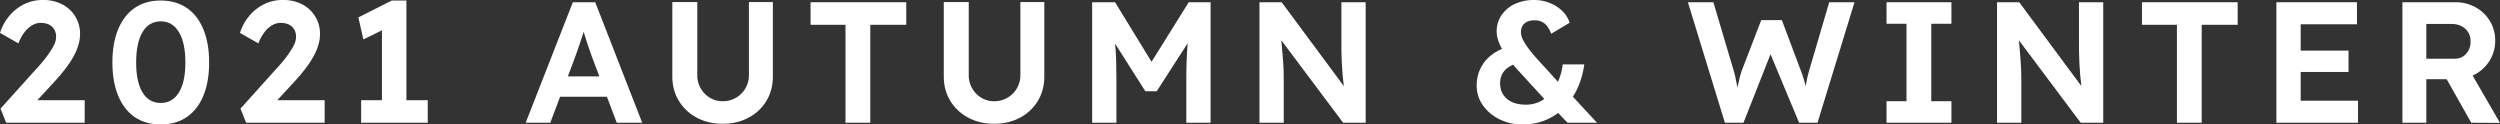
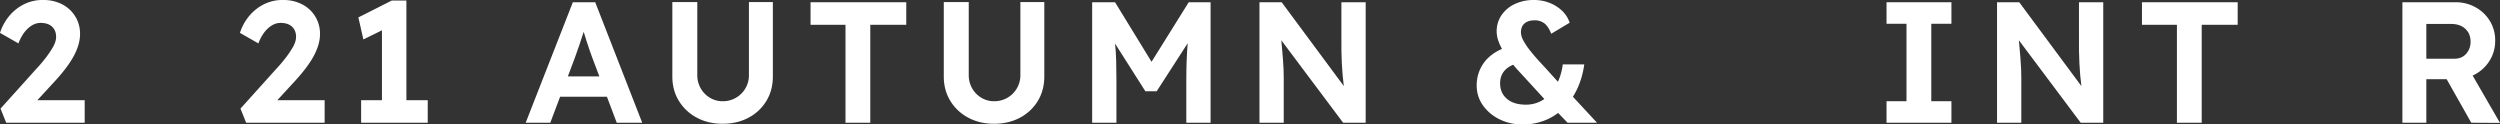
<svg xmlns="http://www.w3.org/2000/svg" viewBox="0 0 2900 144.37">
  <rect x="0" y="0" width="2900" height="144.37" fill="#333333" stroke="none" />
  <defs>
    <style>.cls-1{fill:#fff;}</style>
  </defs>
  <g id="レイヤー_2" data-name="レイヤー 2">
    <g id="レイヤー_1-2" data-name="レイヤー 1">
      <path class="cls-1" d="M64.694,93.054q15.171-16.771,21.664-29.551,6.487-12.776,6.489-23.761A37.89,37.89,0,0,0,72.082,5,46.437,46.437,0,0,0,50.317.008a47.726,47.726,0,0,0-21.764,4.592A52.928,52.928,0,0,0,11.182,17.978,58.384,58.384,0,0,0,0,38.144L21.365,50.324q4.39-11.381,11.282-17.571,6.889-6.188,14.476-6.19,8.582,0,13.278,4.393Q65.09,35.35,65.093,42.737q0,5.592-3.893,12.28a114.371,114.371,0,0,1-9.185,13.378q-5.293,6.692-9.884,11.481L.599,126l6.589,16.373H98.238V116.216H43.329Z" />
-       <path class="cls-1" d="M216.641,9.192Q204.062.61,186.491.606q-17.774,0-30.251,8.585Q143.76,17.779,137.072,33.952q-6.692,16.173-6.689,38.536,0,22.365,6.689,38.536,6.687,16.175,19.168,24.76,12.477,8.587,30.251,8.585,17.568,0,30.15-8.585,12.58-8.583,19.269-24.76,6.687-16.173,6.689-38.536,0-22.361-6.689-38.536Q229.217,17.777,216.641,9.192Zm-9.085,98.039q-7.488,12.182-21.065,12.18-13.778,0-21.165-12.18-7.389-12.176-7.388-34.743,0-22.763,7.388-35.242,7.385-12.476,21.165-12.479,13.576,0,21.065,12.479,7.488,12.48,7.488,35.242Q215.044,95.054,207.556,107.231Z" />
      <path class="cls-1" d="M343.033,93.054q15.171-16.771,21.664-29.551,6.487-12.776,6.489-23.761A37.89,37.89,0,0,0,350.42,5,46.437,46.437,0,0,0,328.656.008a47.726,47.726,0,0,0-21.764,4.592,52.928,52.928,0,0,0-17.371,13.378,58.384,58.384,0,0,0-11.182,20.166l21.365,12.18q4.39-11.381,11.282-17.571,6.889-6.188,14.476-6.19,8.582,0,13.278,4.393,4.689,4.393,4.692,11.78,0,5.592-3.893,12.28a114.37,114.37,0,0,1-9.185,13.378q-5.293,6.692-9.884,11.481l-41.532,46.123,6.589,16.373H376.577V116.216H321.667Z" />
      <polygon class="cls-1" points="471.419 0.606 454.447 0.606 415.71 20.174 421.501 45.732 443.065 35.149 443.065 116.216 418.905 116.216 418.905 142.373 496.178 142.373 496.178 116.216 471.419 116.216 471.419 0.606" />
      <path class="cls-1" d="M664.499,2.603l-54.71,139.77H638.342l11.381-30.151h54.311l11.381,30.151h29.552L690.456,2.603Zm-5.79,86.059,8.386-22.364q2.396-6.388,4.992-14.177,2.593-7.786,4.992-15.174,1.394,4.993,3.294,10.582,1.895,5.592,3.494,10.483,1.596,4.895,2.795,7.887l8.585,22.762Z" />
      <path class="cls-1" d="M868.763,86.865a30.056,30.056,0,0,1-30.549,30.549,28.074,28.074,0,0,1-14.676-3.993A29.885,29.885,0,0,1,812.855,102.538a30.646,30.646,0,0,1-3.993-15.673V2.403H779.909V88.662q0,15.977,7.587,28.353a53.632,53.632,0,0,0,20.767,19.468q13.178,7.09,29.951,7.089,16.969,0,30.15-7.089a52.901,52.901,0,0,0,20.666-19.468q7.488-12.378,7.488-28.353V2.403H868.763Z" />
      <polygon class="cls-1" points="940.243 28.76 980.777 28.76 980.777 142.373 1009.529 142.373 1009.529 28.76 1051.261 28.76 1051.261 2.603 940.243 2.603 940.243 28.76" />
      <path class="cls-1" d="M1183.642,86.865a30.056,30.056,0,0,1-30.549,30.549,28.074,28.074,0,0,1-14.676-3.993,29.885,29.885,0,0,1-10.683-10.882,30.646,30.646,0,0,1-3.993-15.673V2.403h-28.952V88.662q0,15.977,7.587,28.353a53.632,53.632,0,0,0,20.767,19.468q13.178,7.09,29.951,7.089,16.969,0,30.15-7.089a52.901,52.901,0,0,0,20.666-19.468q7.488-12.378,7.488-28.353V2.403h-27.754Z" />
      <path class="cls-1" d="M1335.789,71.69,1293.459,2.603h-26.556v139.77h28.153V93.054q0-12.776-.299-23.062-.3-10.281-1.298-19.468l35.142,55.309h13.178l35.941-55.709q-.801,9.787-1.198,20.267-.402,10.483-.4,22.662v49.319h28.154V2.603h-25.359Z" />
      <path class="cls-1" d="M1556.025,41.939q-.2,17.97.499,31.647.698,13.68,2.297,26.258L1486.74,2.603h-25.757v139.77h28.153V90.858q0-5.392-.199-10.483-.202-5.092-.799-12.78-.598-7.684-1.797-20.865l71.682,95.642h26.157V2.603h-28.154Z" />
      <path class="cls-1" d="M1837.76,74.685h-24.959a69.38,69.38,0,0,1-5.59,20.167l-15.775-17.372q-3.397-3.595-7.987-8.686-4.595-5.091-8.985-10.683a76.047,76.047,0,0,1-7.288-10.982,20.755,20.755,0,0,1-2.895-9.584q0-6.786,4.192-10.383,4.194-3.593,11.582-3.594a18.268,18.268,0,0,1,11.381,3.494q4.592,3.495,7.987,12.08l21.365-12.779a33.004,33.004,0,0,0-8.785-13.877,44.533,44.533,0,0,0-14.577-9.185A48.696,48.696,0,0,0,1779.456.008a51.131,51.131,0,0,0-22.363,4.691A37.806,37.806,0,0,0,1741.718,17.678a32.95,32.95,0,0,0-5.59,18.869q0,8.985,6.19,20.167-14.578,6.392-21.964,17.471a44.145,44.145,0,0,0-7.388,25.058,38.917,38.917,0,0,0,7.088,22.762,50.51,50.51,0,0,0,19.169,16.274,59.669,59.669,0,0,0,27.255,6.09,69.107,69.107,0,0,0,22.164-3.494,64.749,64.749,0,0,0,18.769-9.884l10.982,11.382h34.144l-27.954-30.151Q1834.764,96.049,1837.76,74.685Zm-67.688,46.723q-14.18,0-22.064-6.789-7.89-6.786-7.886-17.97,0-15.173,15.175-21.565,3.393,4.194,7.587,8.586l28.553,31.149A36.866,36.866,0,0,1,1770.072,121.408Z" />
-       <path class="cls-1" d="M2098.726,81.473q-1.998,7.188-2.795,11.182-.8,3.997-1.198,7.587-1.198-4.389-2.496-8.885-1.3-4.493-3.294-9.484l-21.964-58.504h-23.961l-22.562,58.504q-1.4,4.193-2.496,8.685-1.1,4.493-2.496,11.082-1.002-4.792-1.997-9.984a96.881,96.881,0,0,0-2.396-9.784L1987.51,2.603h-29.552l42.929,139.77h21.565l31.348-79.469,33.146,79.469h21.365l42.929-139.77h-29.352Z" />
      <polygon class="cls-1" points="2188.375 27.562 2211.537 27.562 2211.537 117.414 2188.375 117.414 2188.375 142.373 2263.652 142.373 2263.652 117.414 2240.29 117.414 2240.29 27.562 2263.652 27.562 2263.652 2.603 2188.375 2.603 2188.375 27.562" />
      <path class="cls-1" d="M2411.608,41.939q-.2,17.97.499,31.647.698,13.68,2.297,26.258L2342.322,2.603h-25.757v139.77h28.153V90.858q0-5.392-.199-10.483-.202-5.092-.799-12.78-.598-7.684-1.797-20.865l71.682,95.642h26.157V2.603h-28.154Z" />
      <polygon class="cls-1" points="2484.686 28.76 2525.22 28.76 2525.22 142.373 2553.973 142.373 2553.973 28.76 2595.704 28.76 2595.704 2.603 2484.686 2.603 2484.686 28.76" />
-       <polygon class="cls-1" points="2668.782 83.47 2724.291 83.47 2724.291 58.711 2668.782 58.711 2668.782 28.161 2734.075 28.161 2734.075 2.603 2640.629 2.603 2640.629 142.373 2735.273 142.373 2735.273 116.816 2668.782 116.816 2668.782 83.47" />
      <path class="cls-1" d="M2868.252,87.663a44.767,44.767,0,0,0,18.969-16.174,42.919,42.919,0,0,0,7.188-24.36,42.842,42.842,0,0,0-6.19-22.862,44.462,44.462,0,0,0-16.673-15.874,47.318,47.318,0,0,0-23.262-5.79h-61.498v139.77H2814.541V91.857h23.561l28.554,50.516L2900,142.573Zm-7.488-25.258q-5.092,5.69-13.478,5.69H2814.541V27.762h28.752q10.183,0,16.373,5.59,6.186,5.592,6.189,14.775A20.614,20.614,0,0,1,2860.765,62.405Z" />
    </g>
  </g>
</svg>